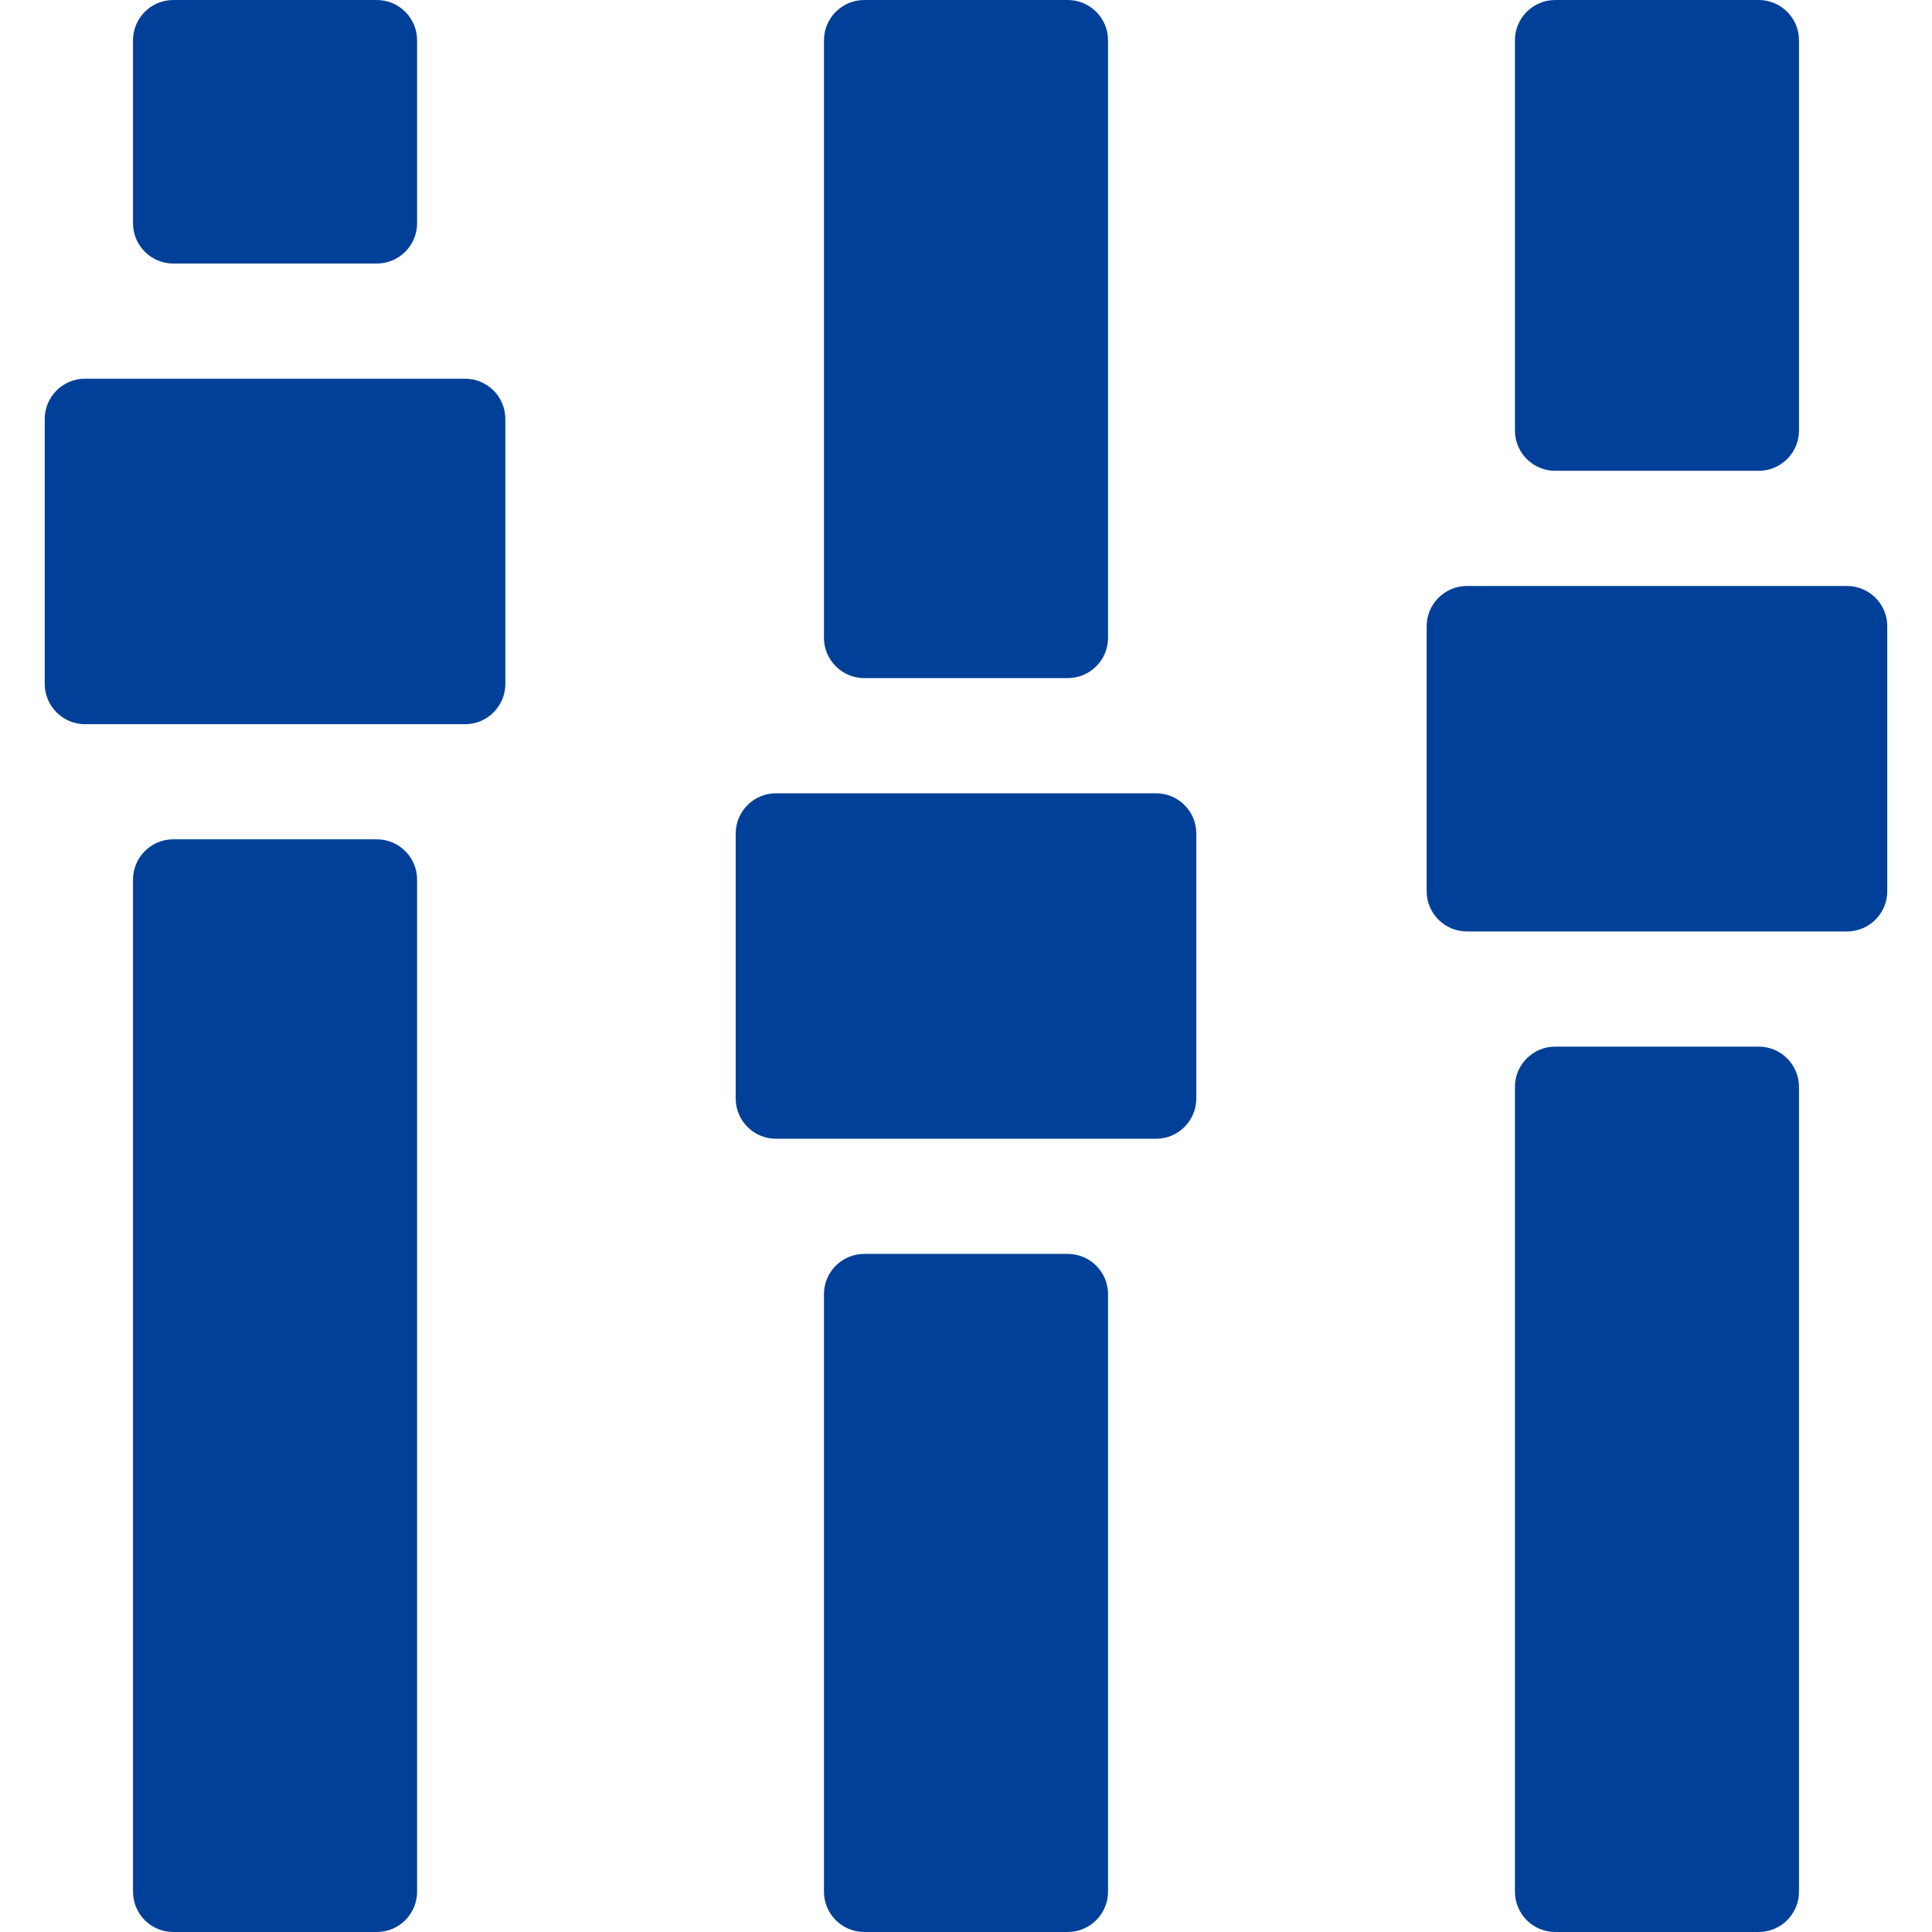
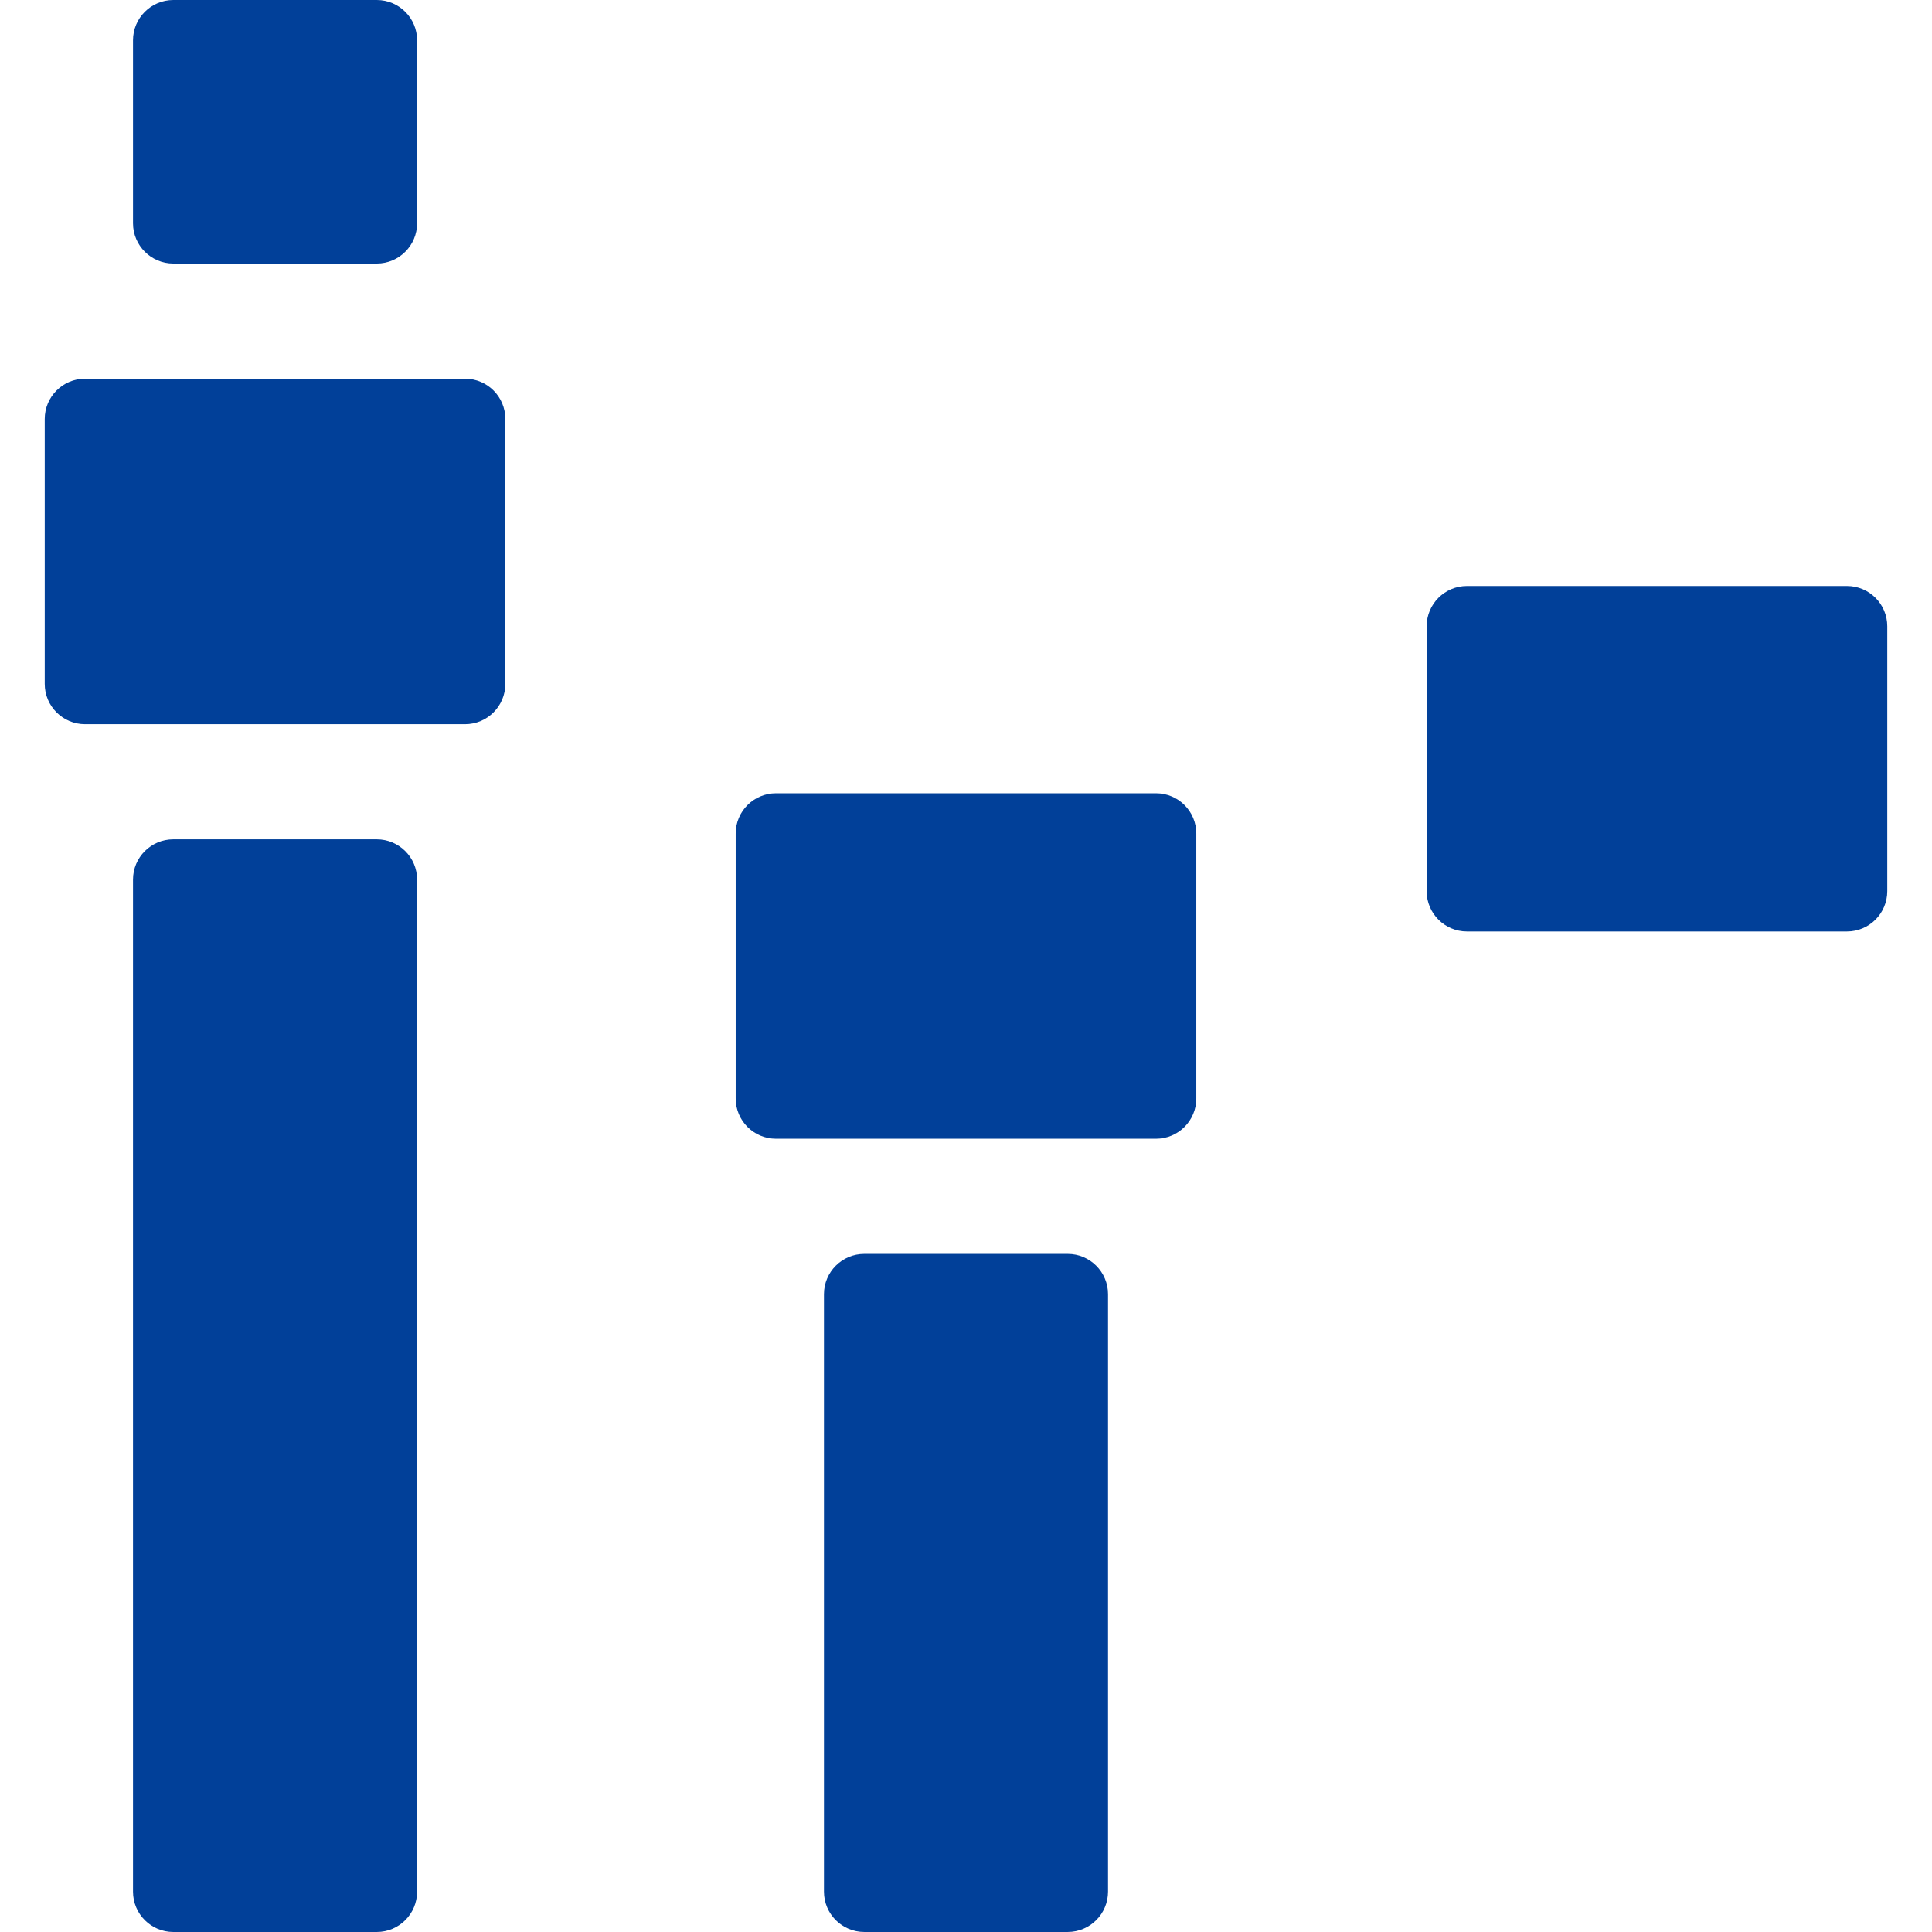
<svg xmlns="http://www.w3.org/2000/svg" width="497" height="497" viewBox="0 0 497 497" fill="none">
-   <path d="M222.329 174.44H274.671C280.393 174.44 285.037 169.796 285.037 164.074V10.367C285.037 4.644 280.393 0 274.671 0H222.329C216.607 0 211.962 4.644 211.962 10.367V164.074C211.962 169.796 216.607 174.44 222.329 174.44Z" fill="#014099" />
  <path d="M274.671 322.56H222.329C216.607 322.56 211.962 327.204 211.962 332.926V486.628C211.962 492.35 216.607 496.995 222.329 496.995H274.671C280.393 496.995 285.037 492.35 285.037 486.628V332.926C285.037 327.204 280.393 322.56 274.671 322.56Z" fill="#014099" />
  <path d="M297.384 204.069H199.621C193.899 204.069 189.254 208.713 189.254 214.436V282.576C189.254 288.298 193.899 292.942 199.621 292.942H297.379C303.101 292.942 307.746 288.298 307.746 282.576V214.436C307.751 208.708 303.112 204.069 297.384 204.069Z" fill="#014099" />
  <path d="M44.582 67.793H96.928C102.651 67.793 107.295 63.149 107.295 57.426V10.367C107.295 4.644 102.651 0 96.928 0H44.582C38.859 0 34.215 4.644 34.215 10.367V57.426C34.215 63.149 38.859 67.793 44.582 67.793Z" fill="#014099" />
  <path d="M96.928 215.912H44.582C38.859 215.912 34.215 220.556 34.215 226.278V486.633C34.215 492.355 38.859 496.999 44.582 496.999H96.928C102.651 496.999 107.295 492.355 107.295 486.633V226.278C107.295 220.551 102.651 215.912 96.928 215.912Z" fill="#014099" />
  <path d="M119.637 97.421H21.874C16.151 97.421 11.507 102.065 11.507 107.788V175.928C11.507 181.65 16.151 186.295 21.874 186.295H119.632C125.354 186.295 129.998 181.65 129.998 175.928V107.788C130.003 102.06 125.359 97.421 119.637 97.421Z" fill="#014099" />
-   <path d="M400.076 121.114H452.418C458.14 121.114 462.785 116.47 462.785 110.747V10.367C462.785 4.644 458.14 0 452.418 0H400.076C394.354 0 389.71 4.644 389.71 10.367V110.747C389.71 116.47 394.349 121.114 400.076 121.114Z" fill="#014099" />
-   <path d="M452.413 269.238H400.076C394.354 269.238 389.71 273.883 389.71 279.605V486.628C389.71 492.35 394.354 496.995 400.076 496.995H452.418C458.14 496.995 462.785 492.35 462.785 486.628V279.605C462.779 273.877 458.14 269.238 452.413 269.238Z" fill="#014099" />
  <path d="M475.126 150.742H377.368C371.646 150.742 367.001 155.386 367.001 161.109V229.249C367.001 234.972 371.646 239.616 377.368 239.616H475.126C480.848 239.616 485.493 234.972 485.493 229.249V161.109C485.493 155.381 480.854 150.742 475.126 150.742Z" fill="#014099" />
</svg>